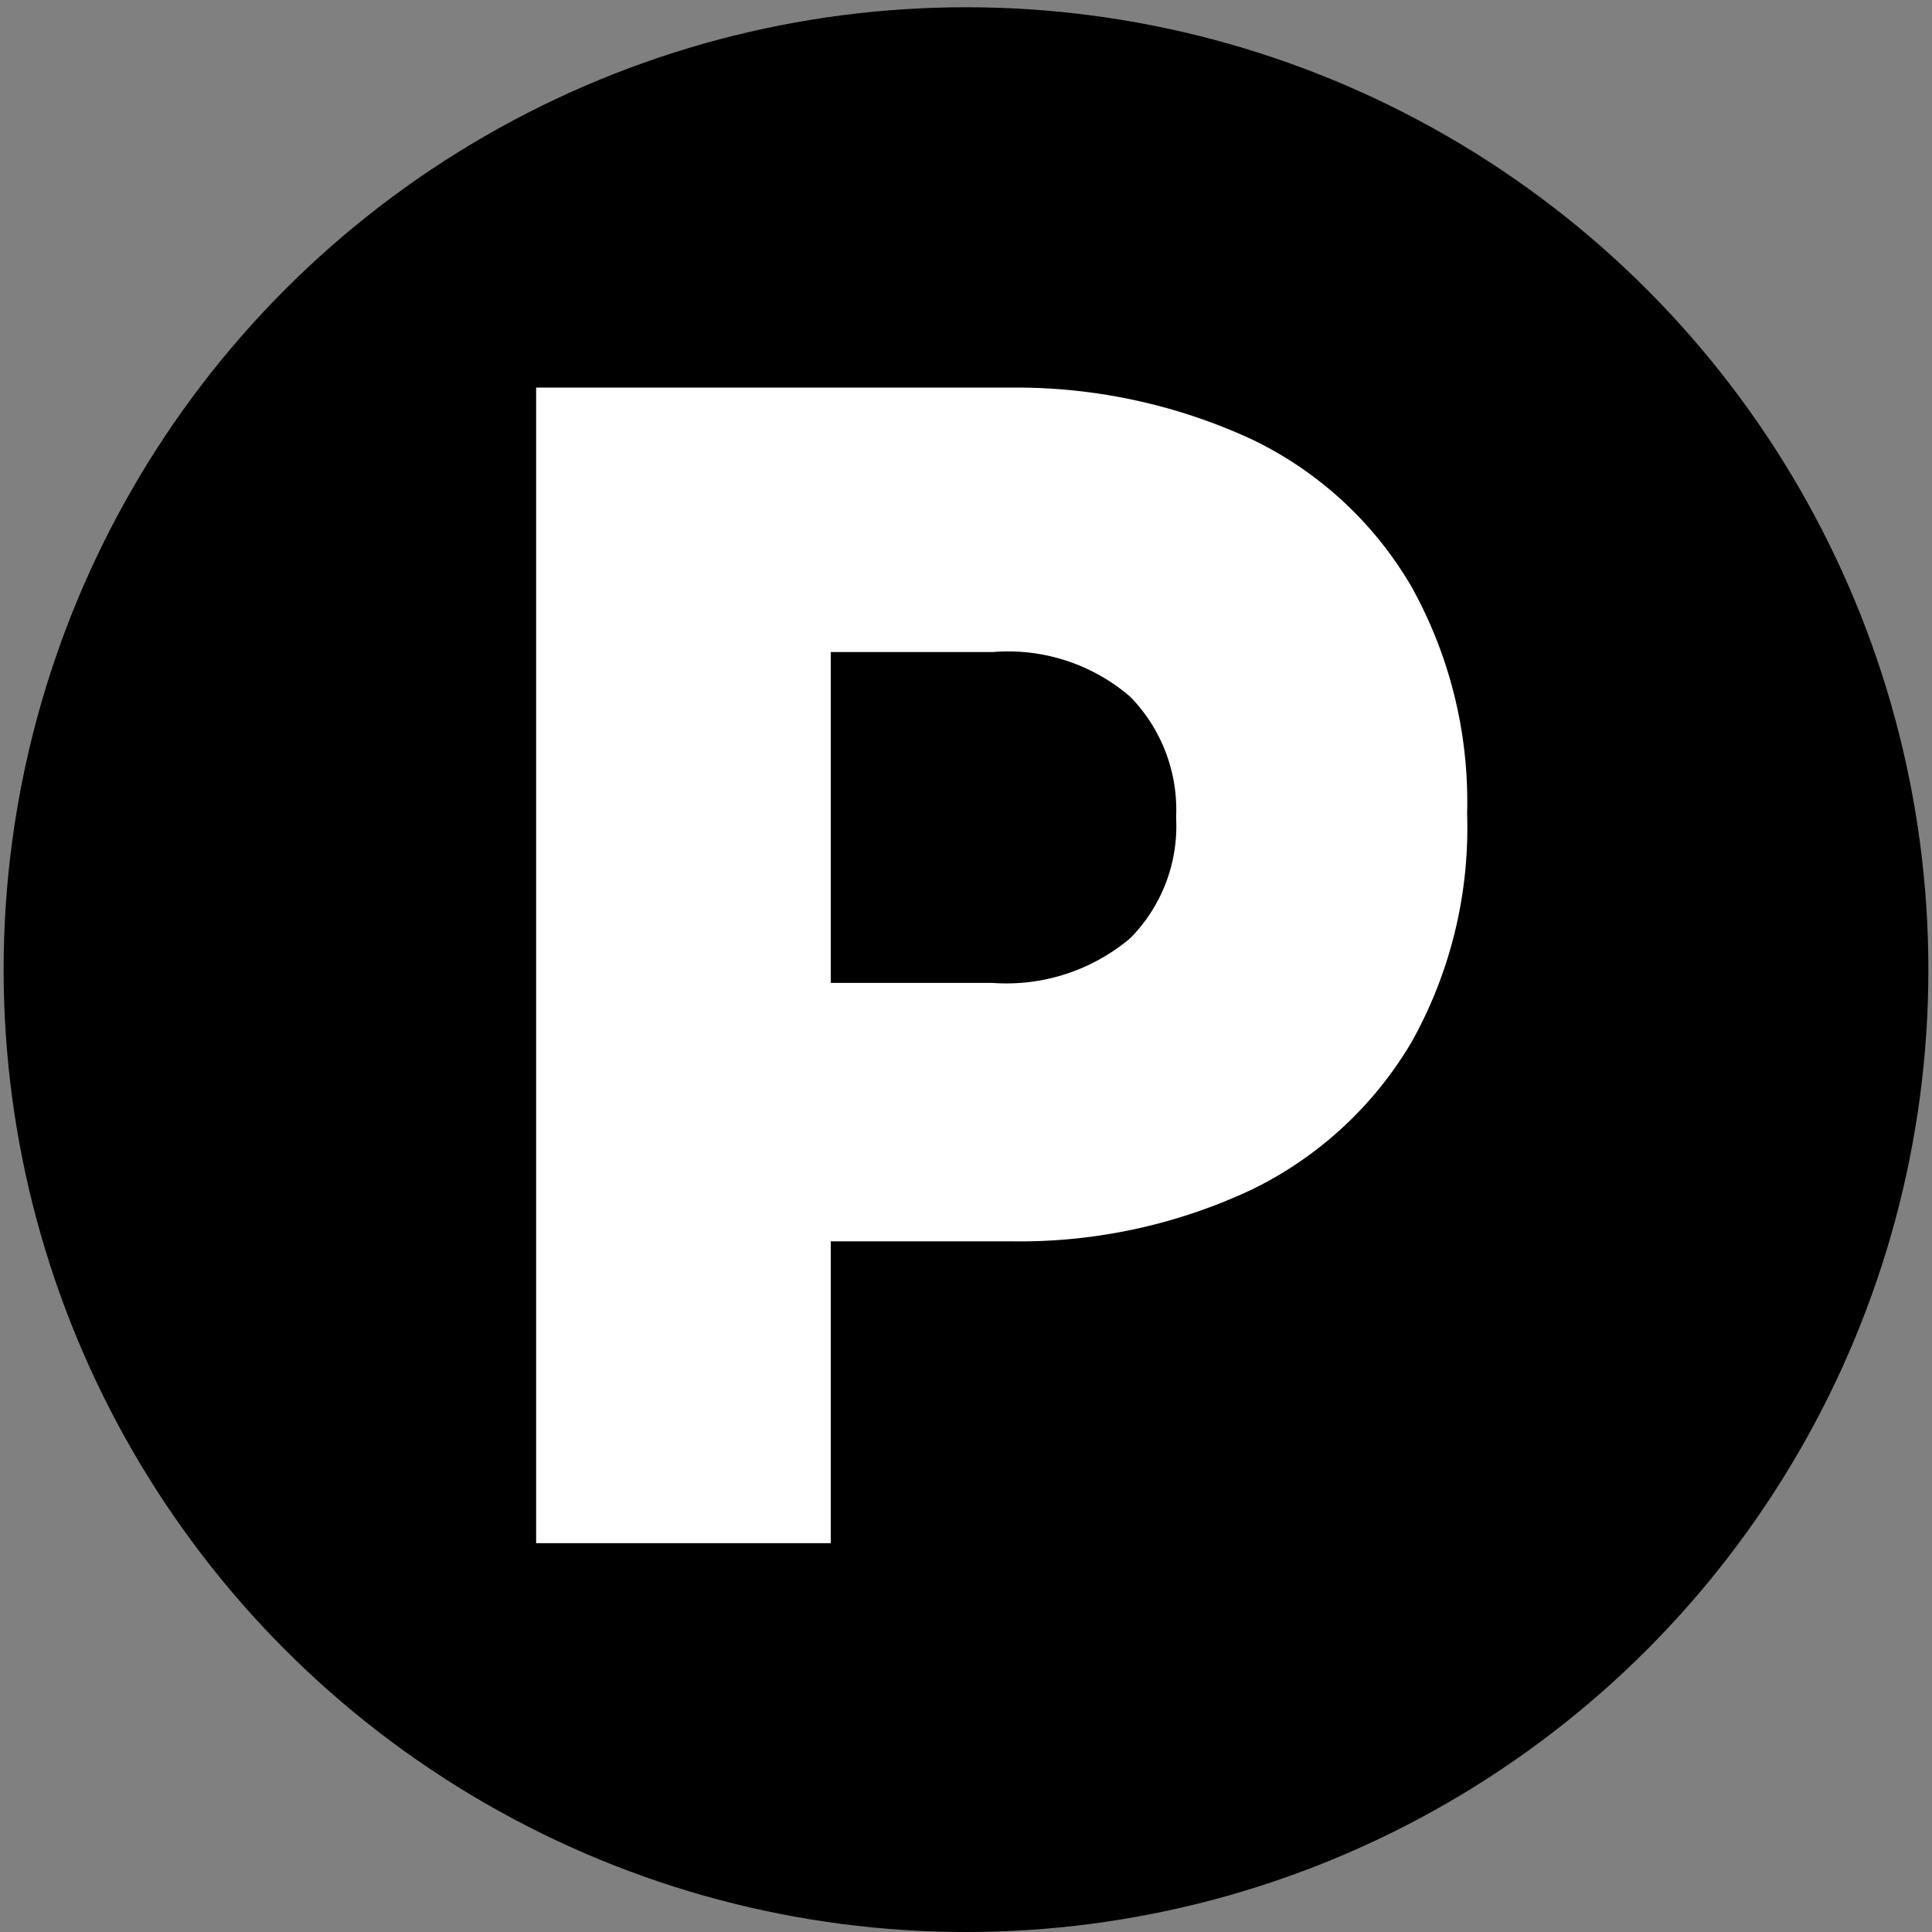
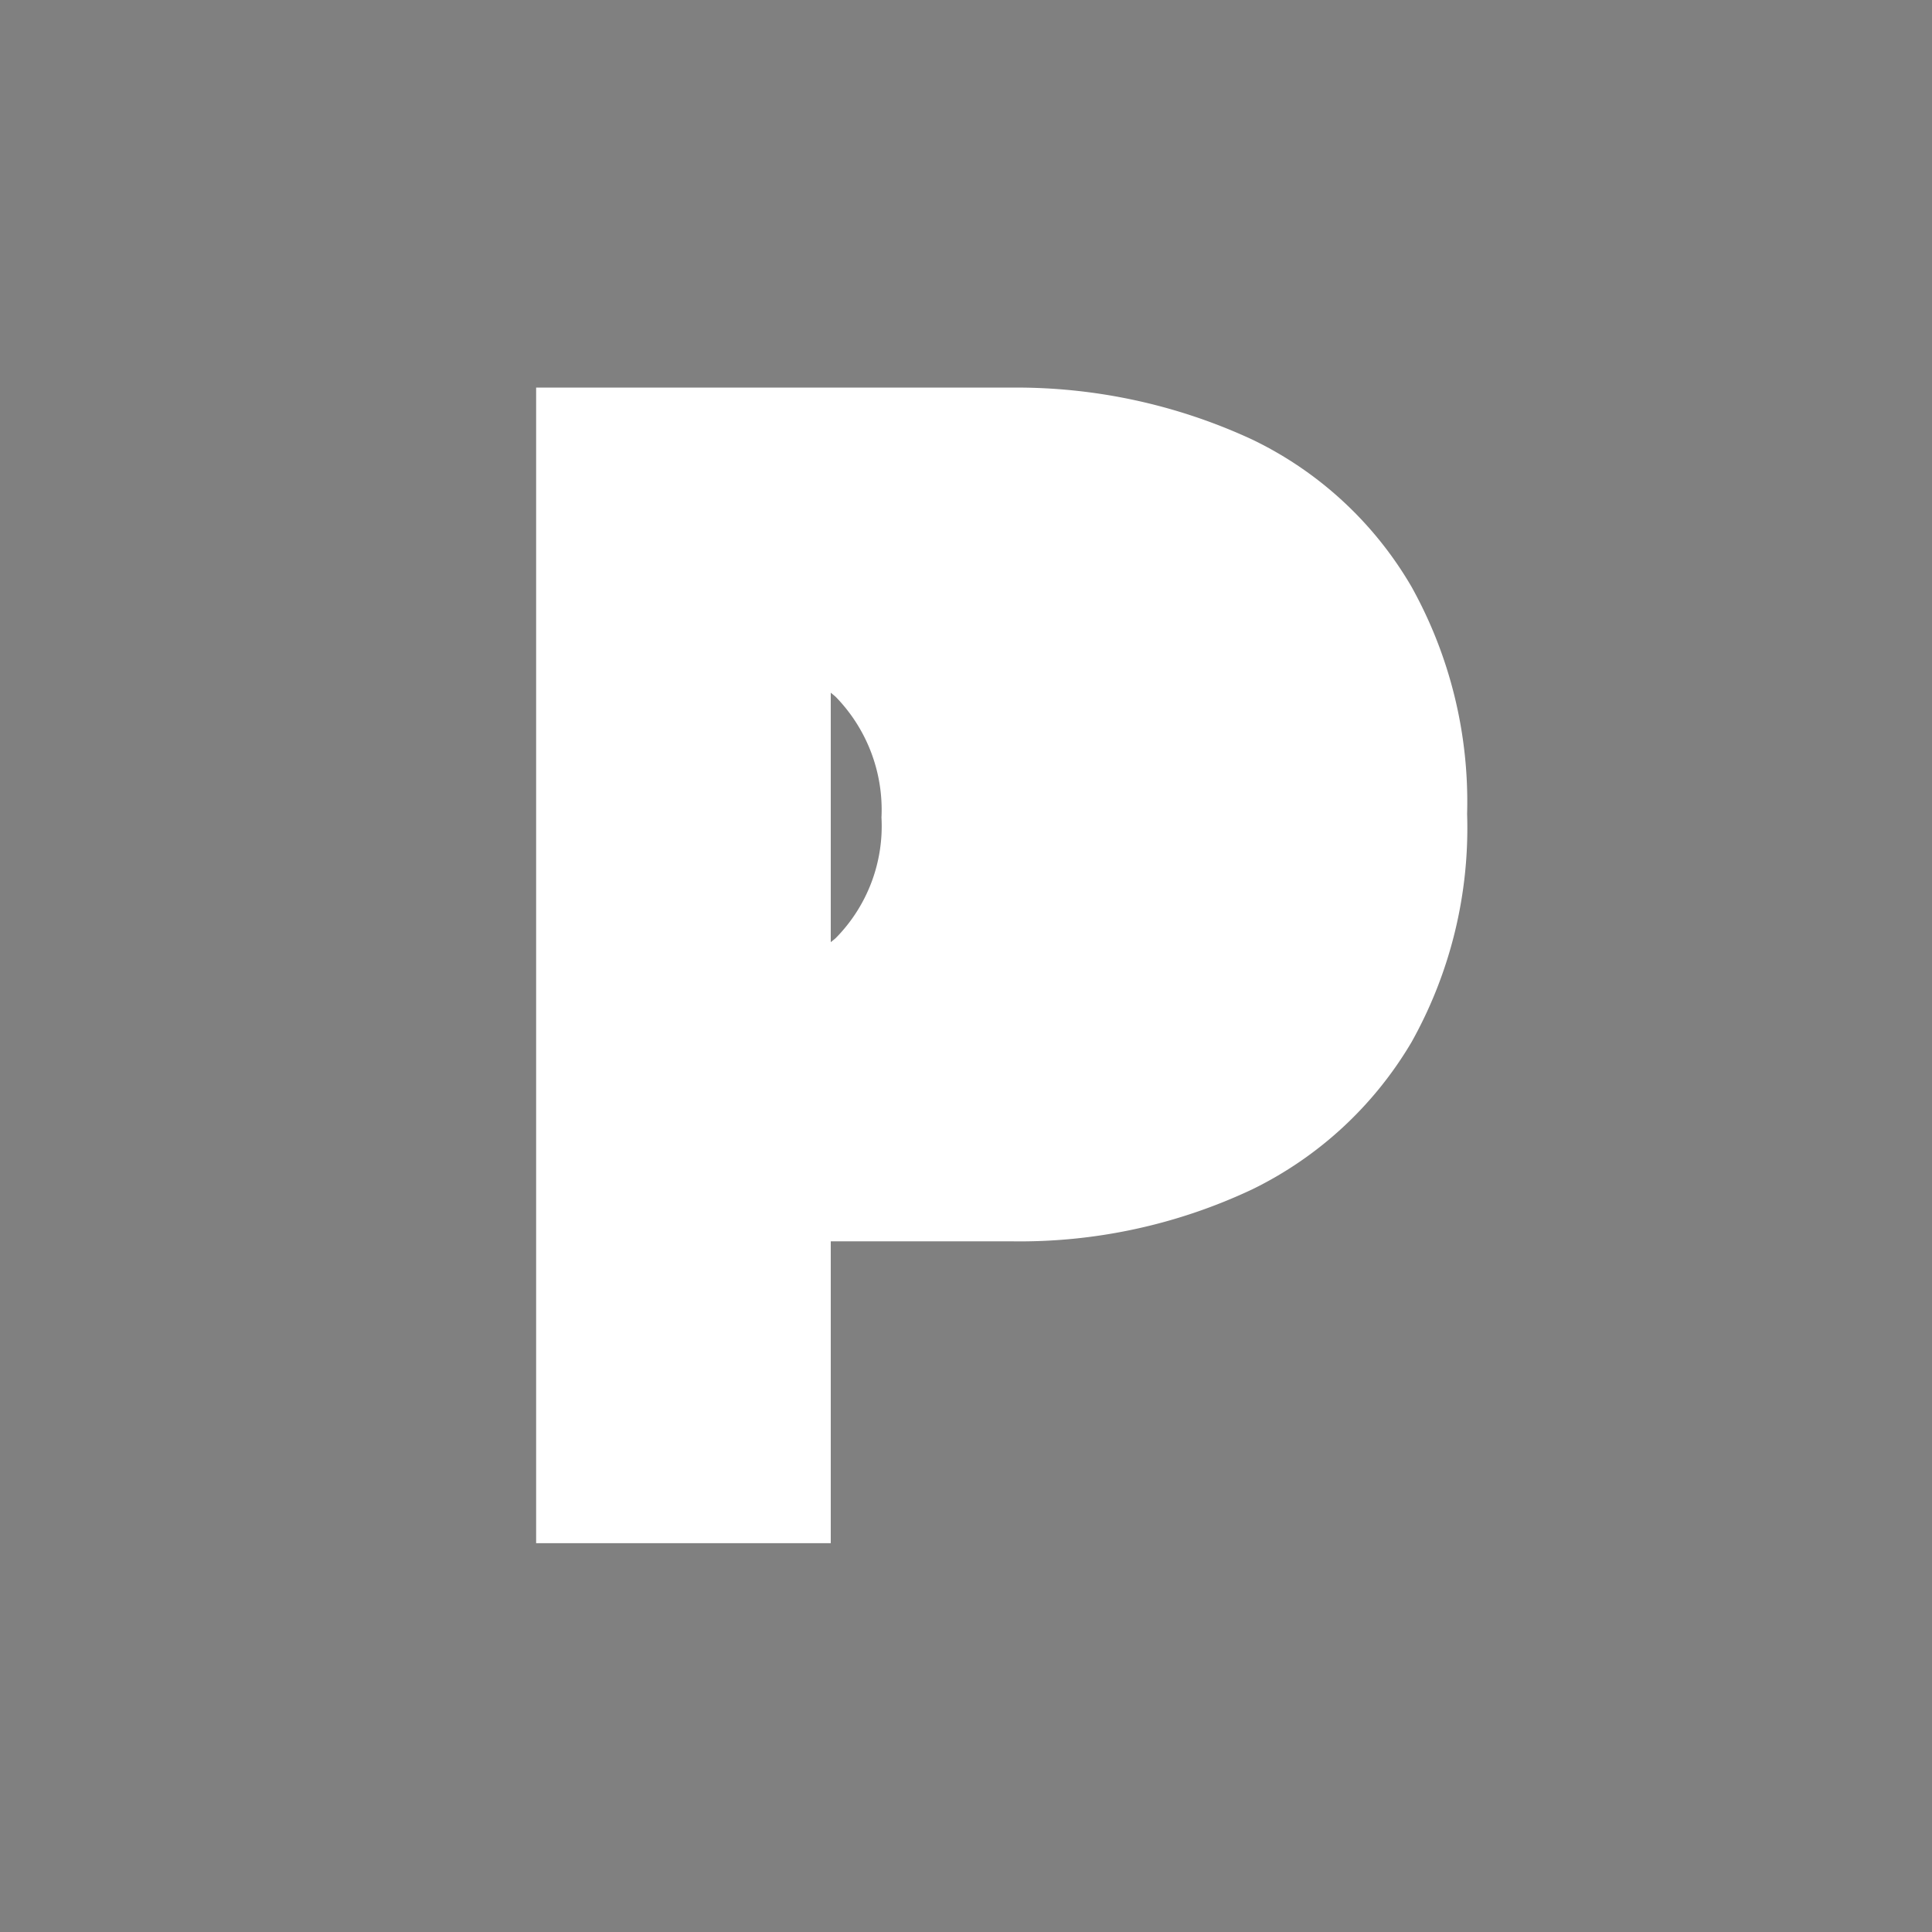
<svg xmlns="http://www.w3.org/2000/svg" id="Layer_1" data-name="Layer 1" viewBox="0 0 16 16">
  <rect x="0" y="0" width="16" height="16" fill="#808080" stroke="none" />
  <defs>
    <style>.cls-1{fill:#fff;}</style>
  </defs>
-   <circle cx="8" cy="8.03" r="7.97" />
-   <path class="cls-1" d="M4.44,12.78V3.21H8.37a4.64,4.64,0,0,1,2,.43,3.06,3.06,0,0,1,1.32,1.22,3.66,3.66,0,0,1,.46,1.88,3.63,3.63,0,0,1-.46,1.89,3.12,3.12,0,0,1-1.32,1.22,4.51,4.51,0,0,1-2,.43H5.78l1.1-1.19v3.69ZM6.88,9.41,5.78,8.14H8.22a1.59,1.59,0,0,0,1.14-.37,1.32,1.32,0,0,0,.38-1,1.34,1.34,0,0,0-.38-1,1.55,1.55,0,0,0-1.14-.37H5.78L6.88,4.1Z" />
+   <path class="cls-1" d="M4.44,12.78V3.21H8.37a4.64,4.64,0,0,1,2,.43,3.06,3.06,0,0,1,1.32,1.22,3.66,3.66,0,0,1,.46,1.88,3.63,3.63,0,0,1-.46,1.89,3.12,3.12,0,0,1-1.32,1.22,4.51,4.51,0,0,1-2,.43H5.78l1.1-1.19v3.69ZM6.88,9.41,5.78,8.14a1.59,1.59,0,0,0,1.14-.37,1.32,1.32,0,0,0,.38-1,1.34,1.34,0,0,0-.38-1,1.55,1.55,0,0,0-1.14-.37H5.78L6.88,4.1Z" />
</svg>